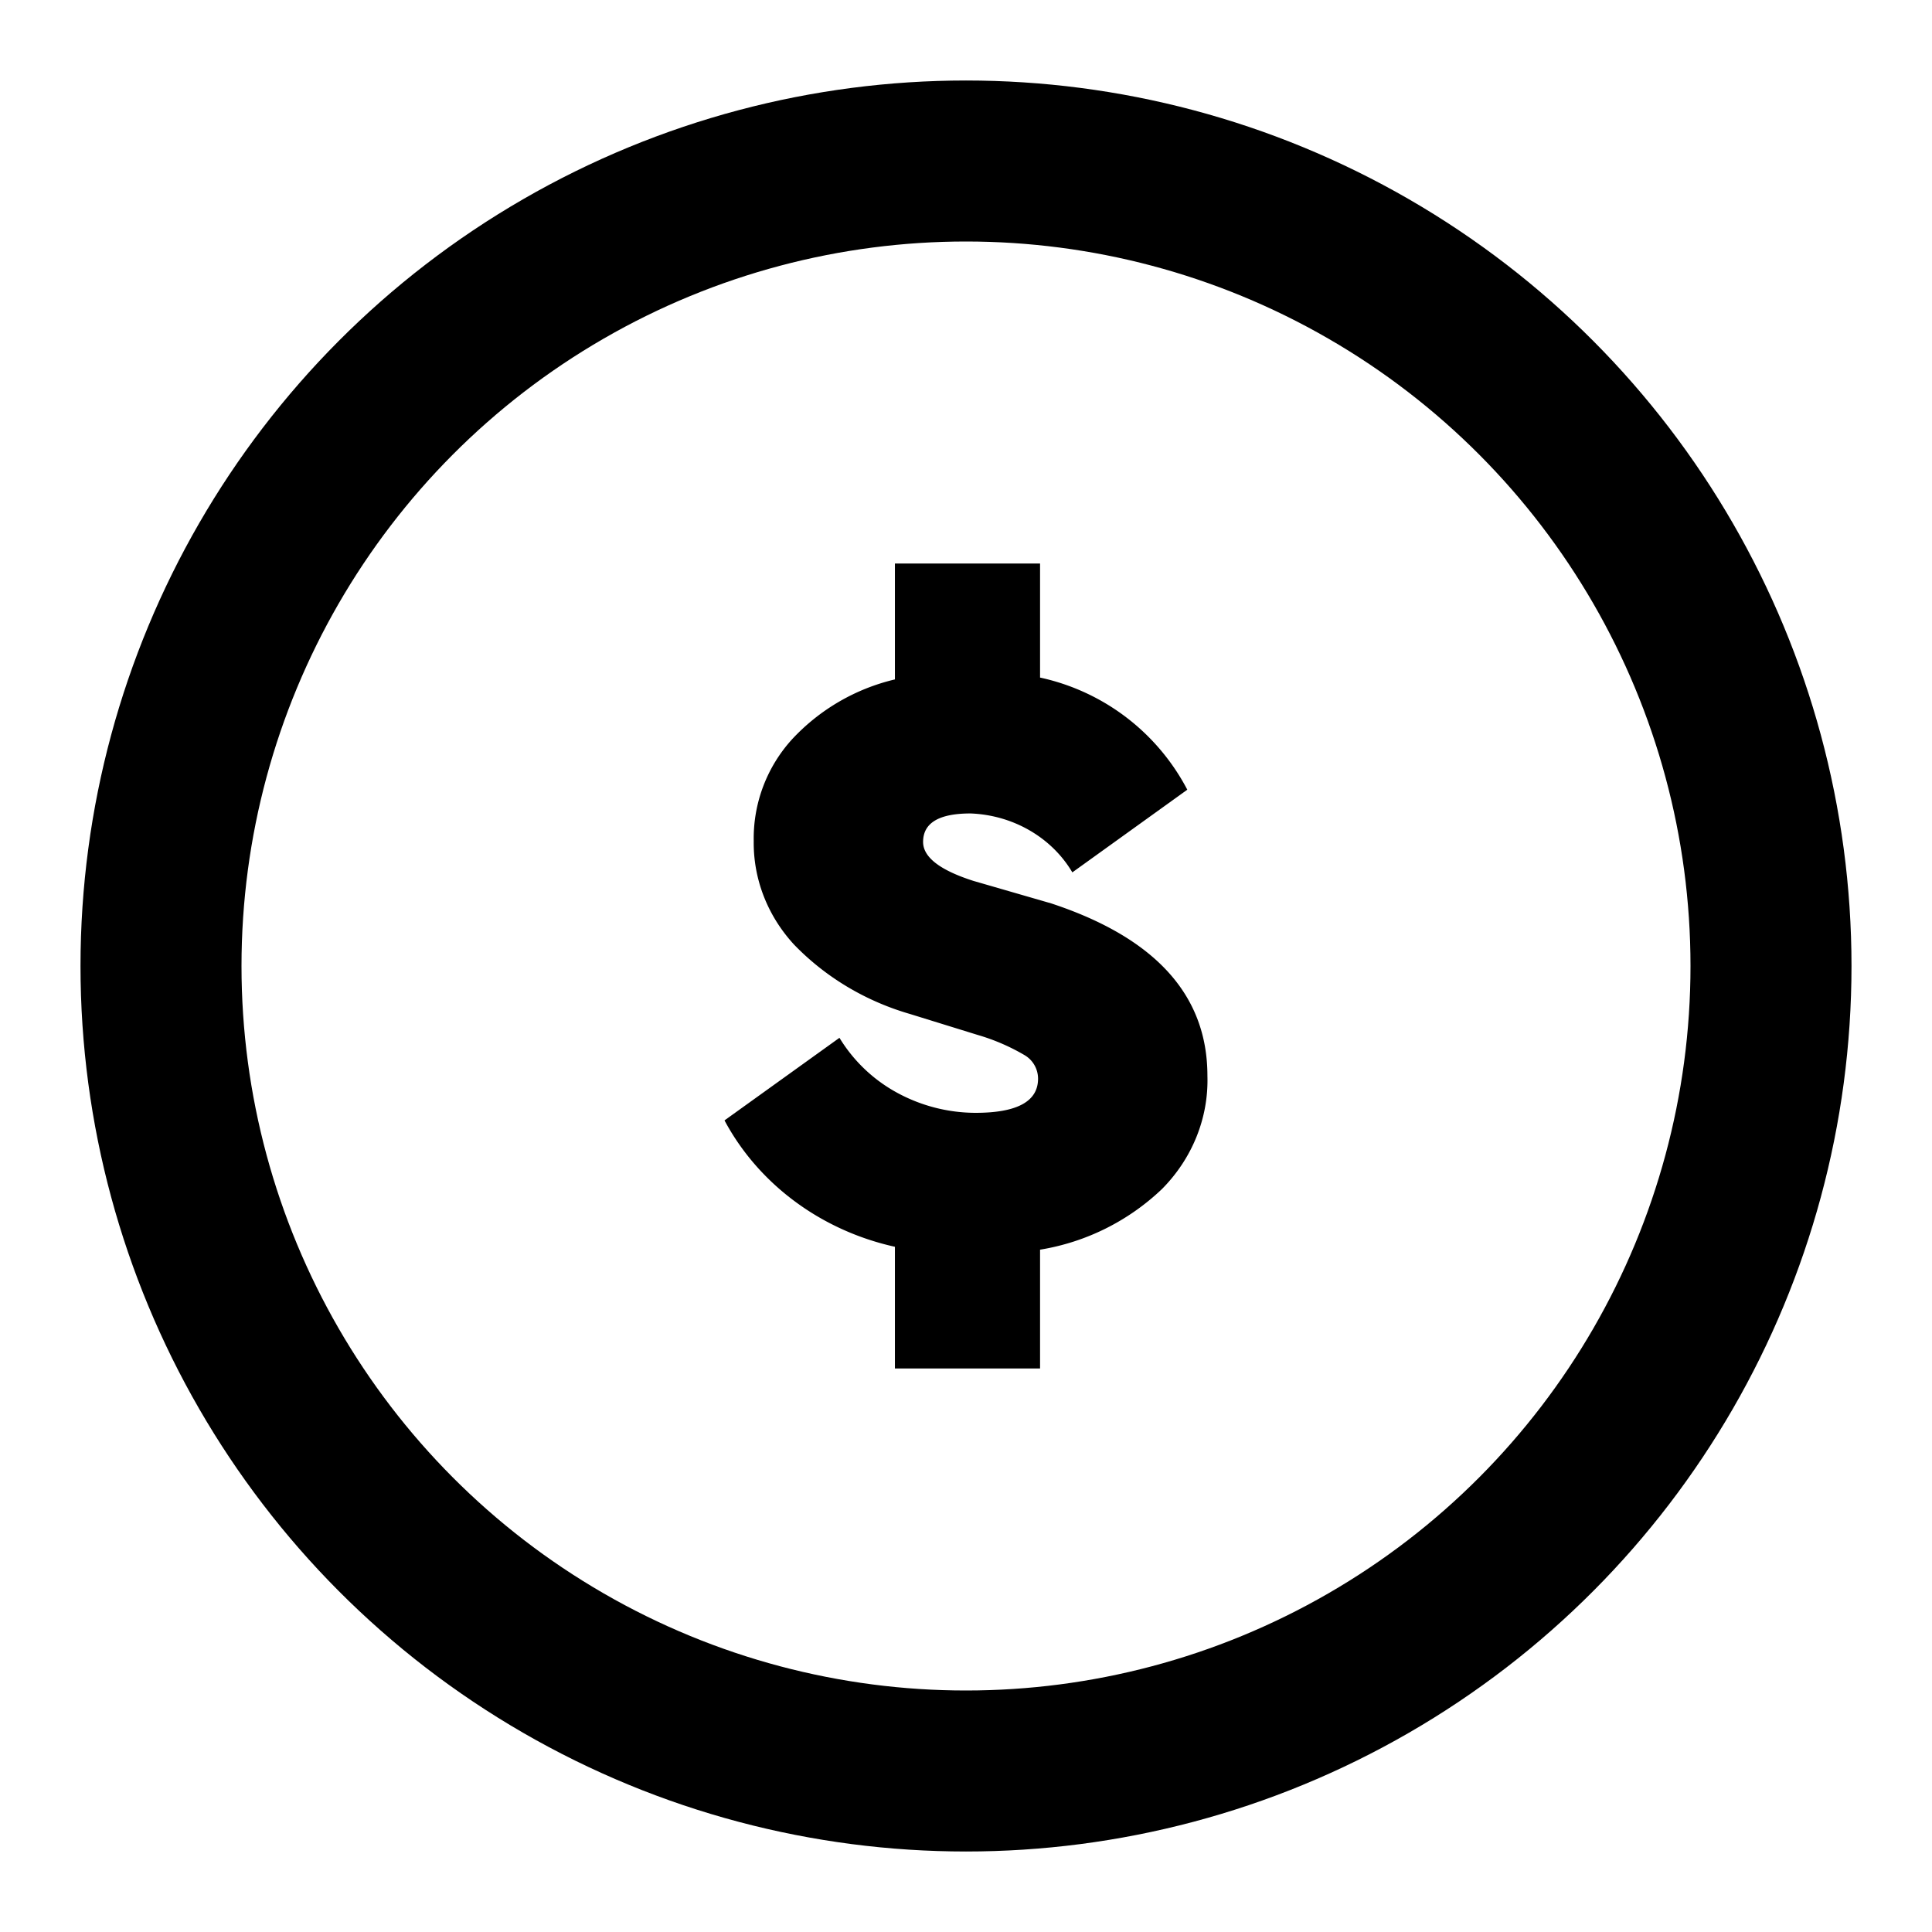
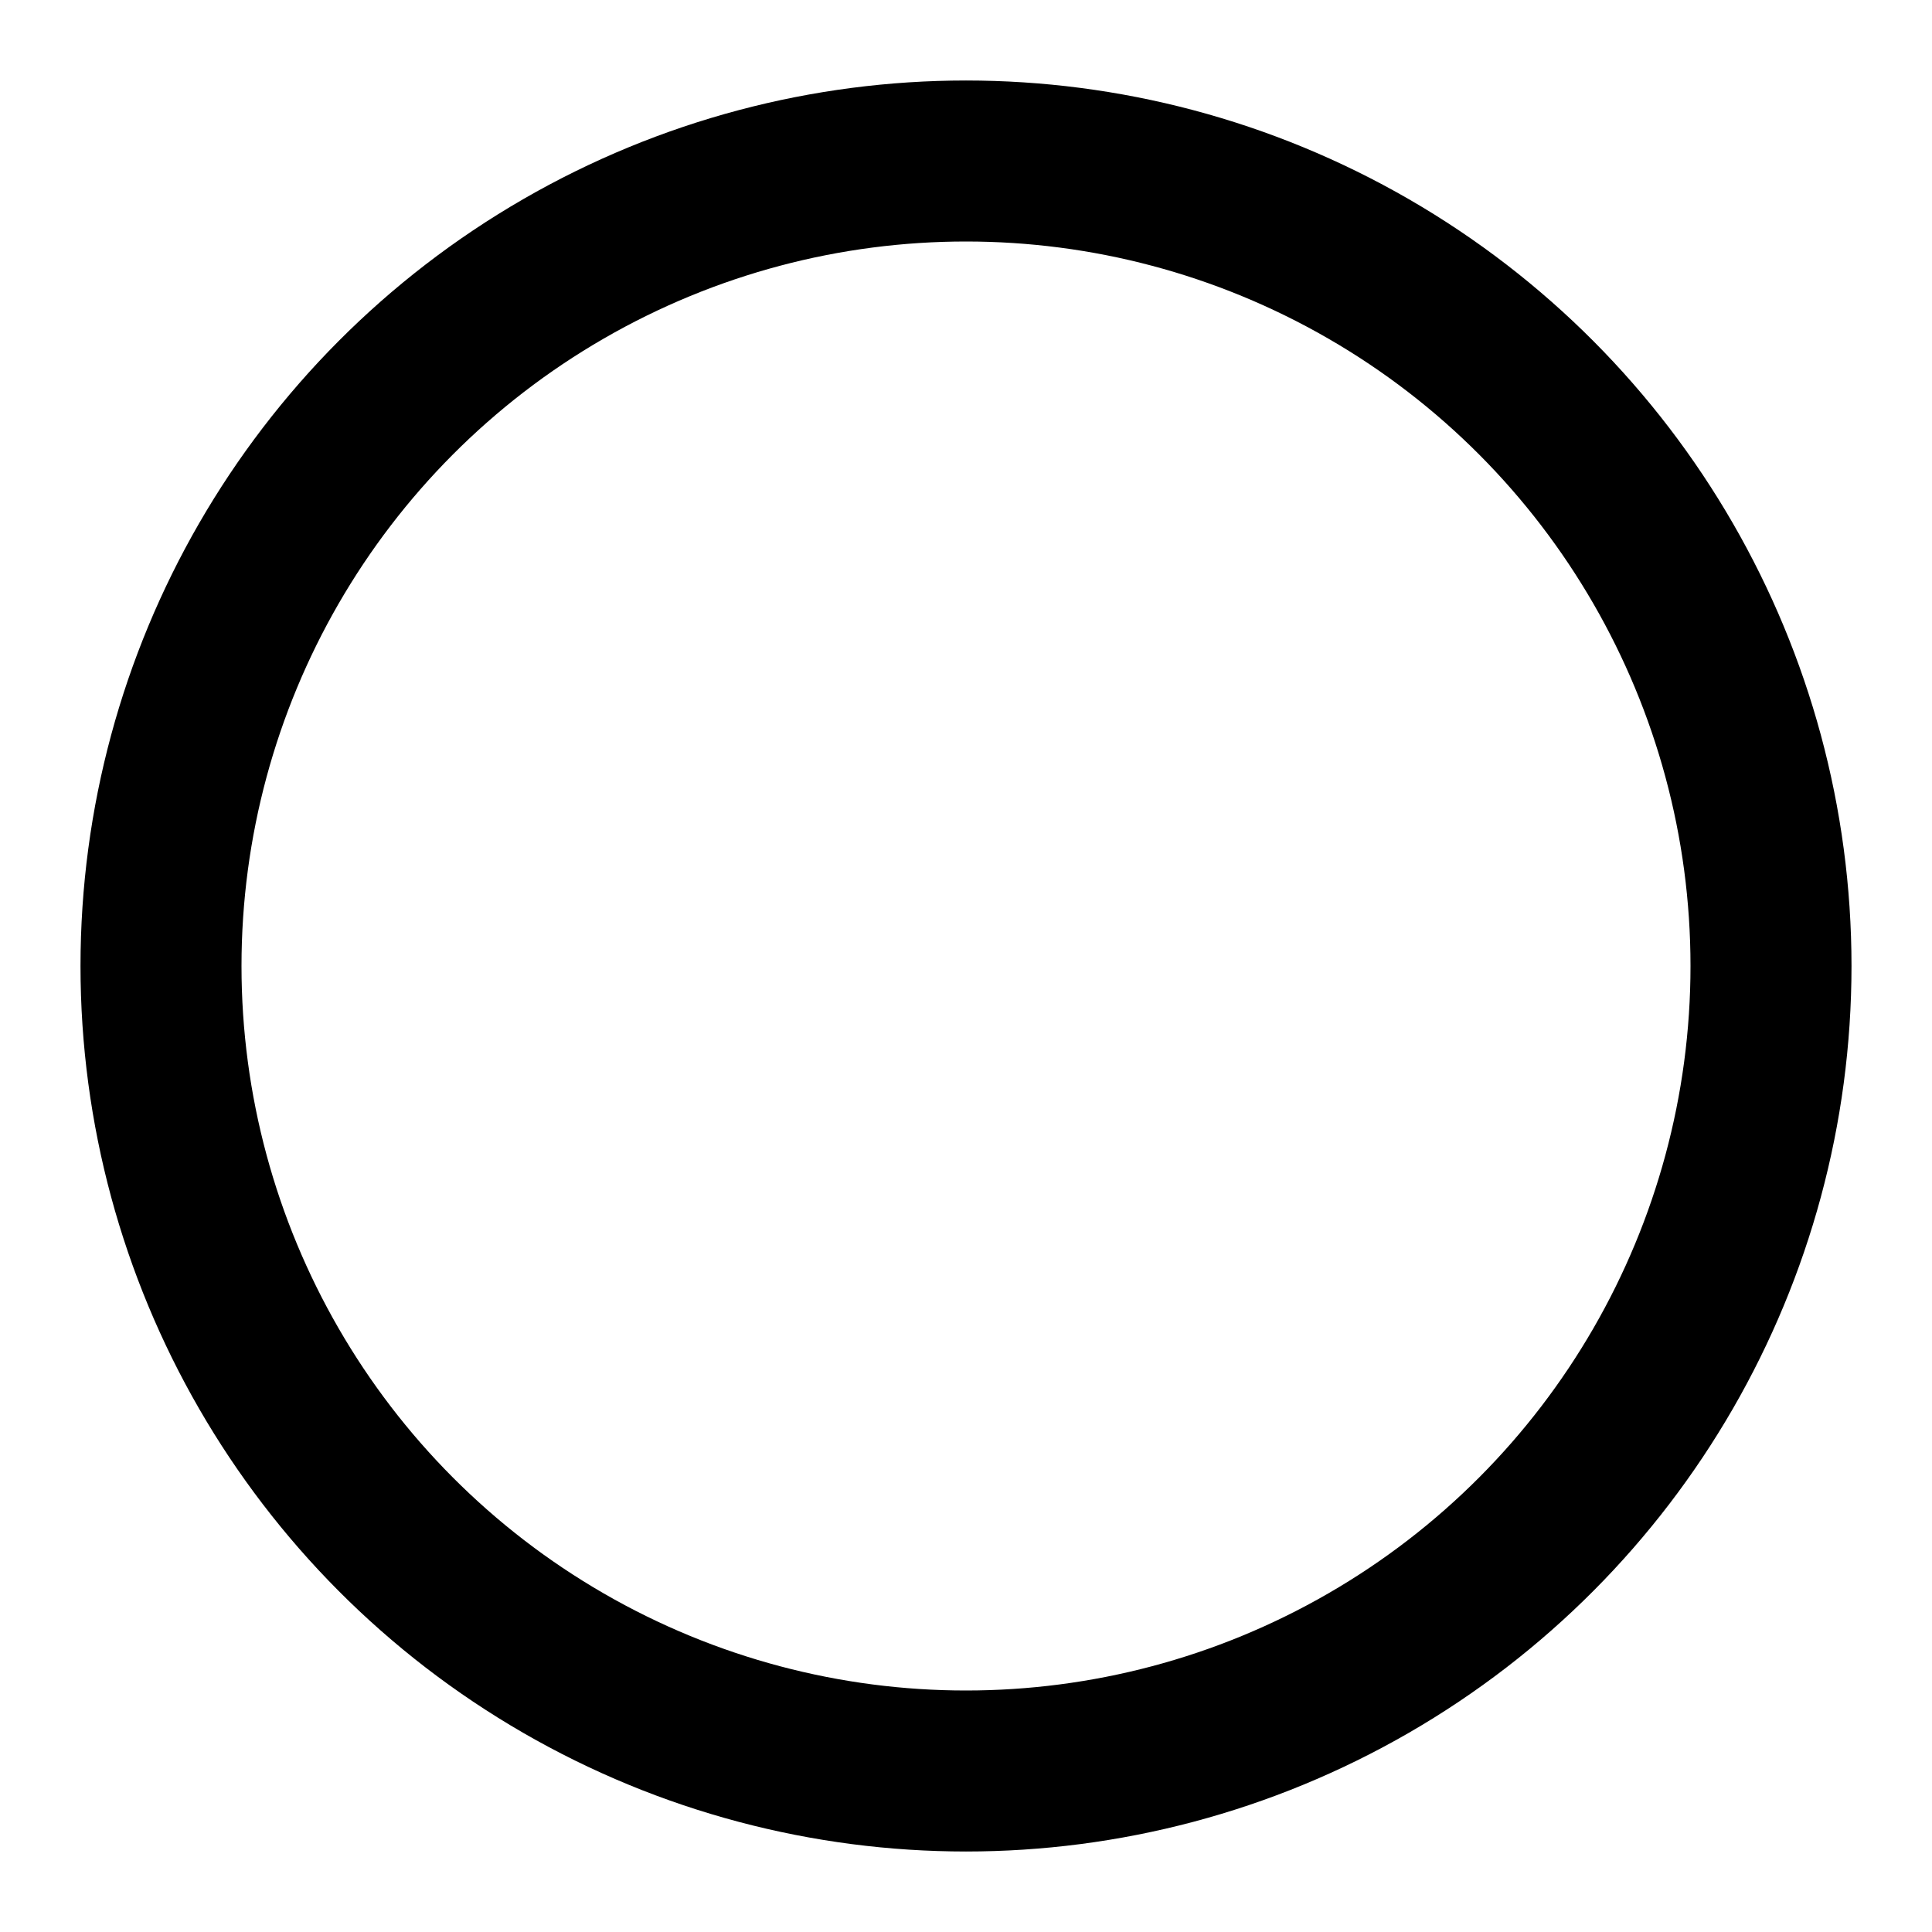
<svg xmlns="http://www.w3.org/2000/svg" width="24" height="24" fill="none">
  <circle cx="12" cy="12" r="10" stroke="#000" stroke-width="2" />
-   <path d="M13.033 11.215l-.94-.272c-.417-.133-.626-.295-.626-.484 0-.236.196-.354.59-.354h-.001c.528.02 1.008.297 1.265.732l1.428-1.027a2.712 2.712 0 00-1.829-1.393V7h-1.803v1.44a2.54 2.54 0 00-1.278.744 1.83 1.83 0 00-.476 1.263c-.006.473.172.93.501 1.287.39.404.887.702 1.44.862l.84.26c.207.06.405.146.588.254a.339.339 0 01.163.29c0 .282-.259.424-.777.424a2.046 2.046 0 01-.978-.252 1.901 1.901 0 01-.712-.68L9 13.918c.424.792 1.2 1.367 2.117 1.57V17h1.803v-1.476a2.862 2.862 0 001.516-.755c.376-.38.579-.885.563-1.405 0-1.008-.655-1.724-1.966-2.15z" fill="#000" />
</svg>